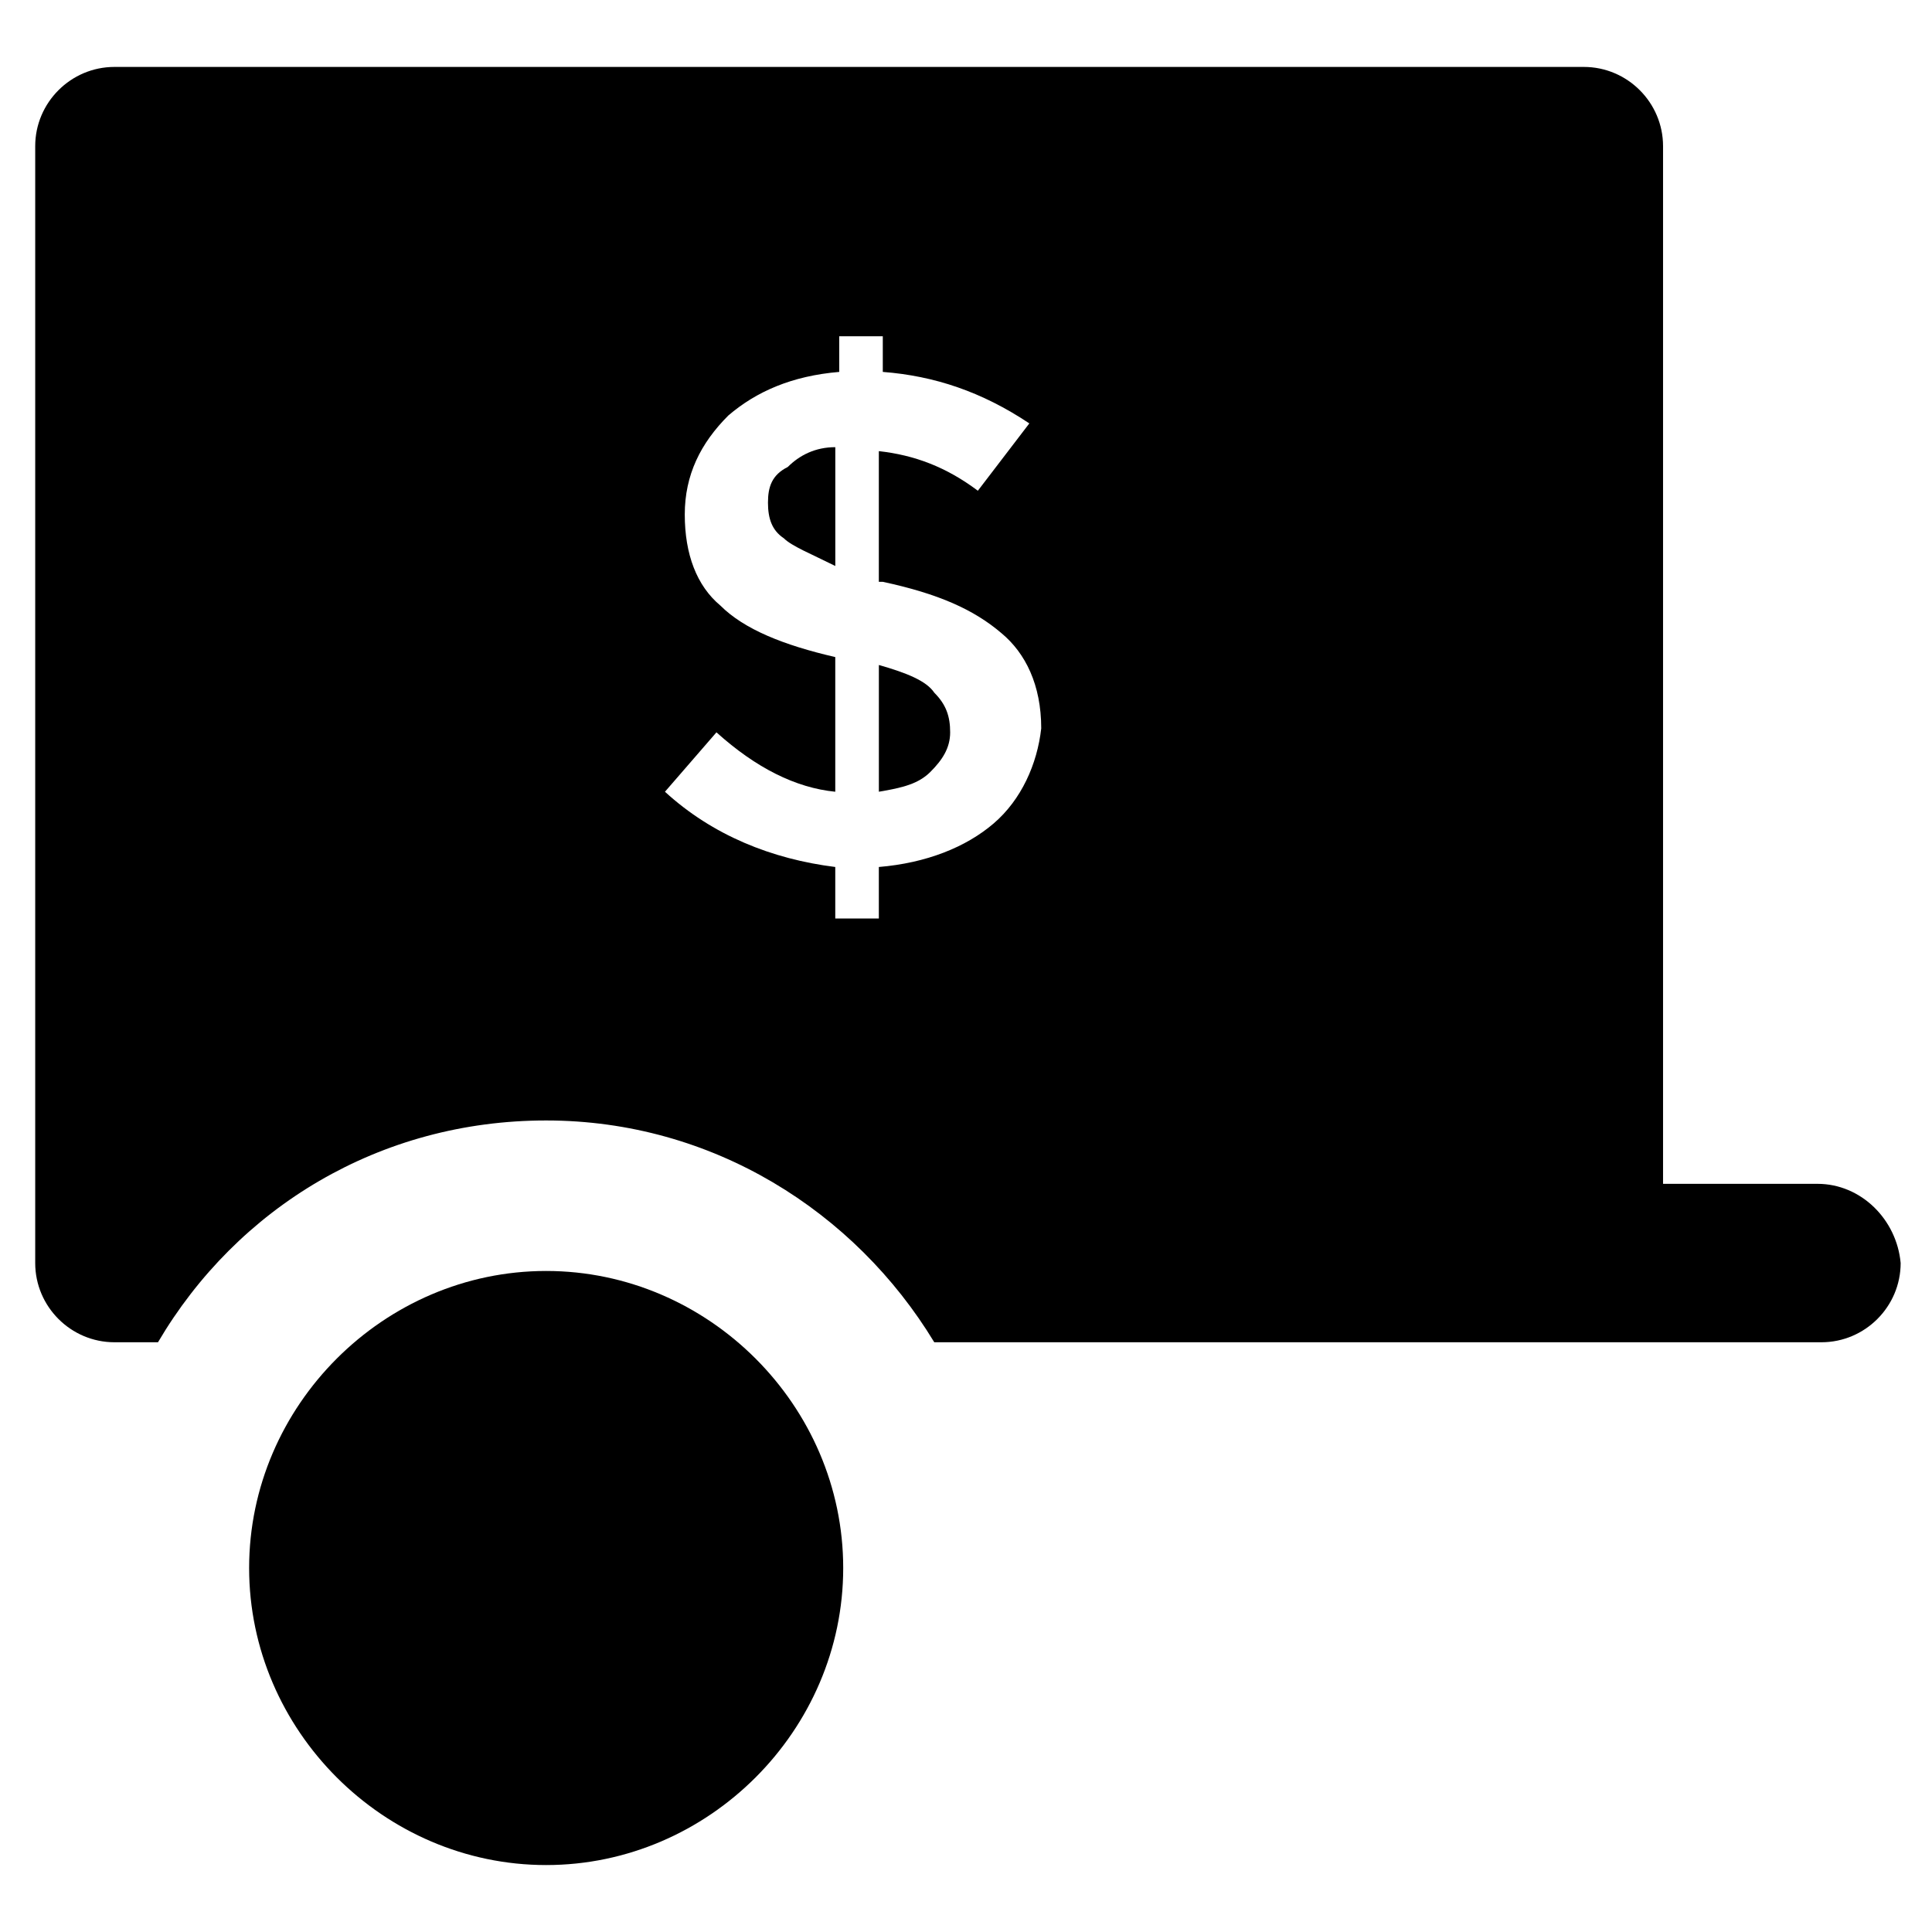
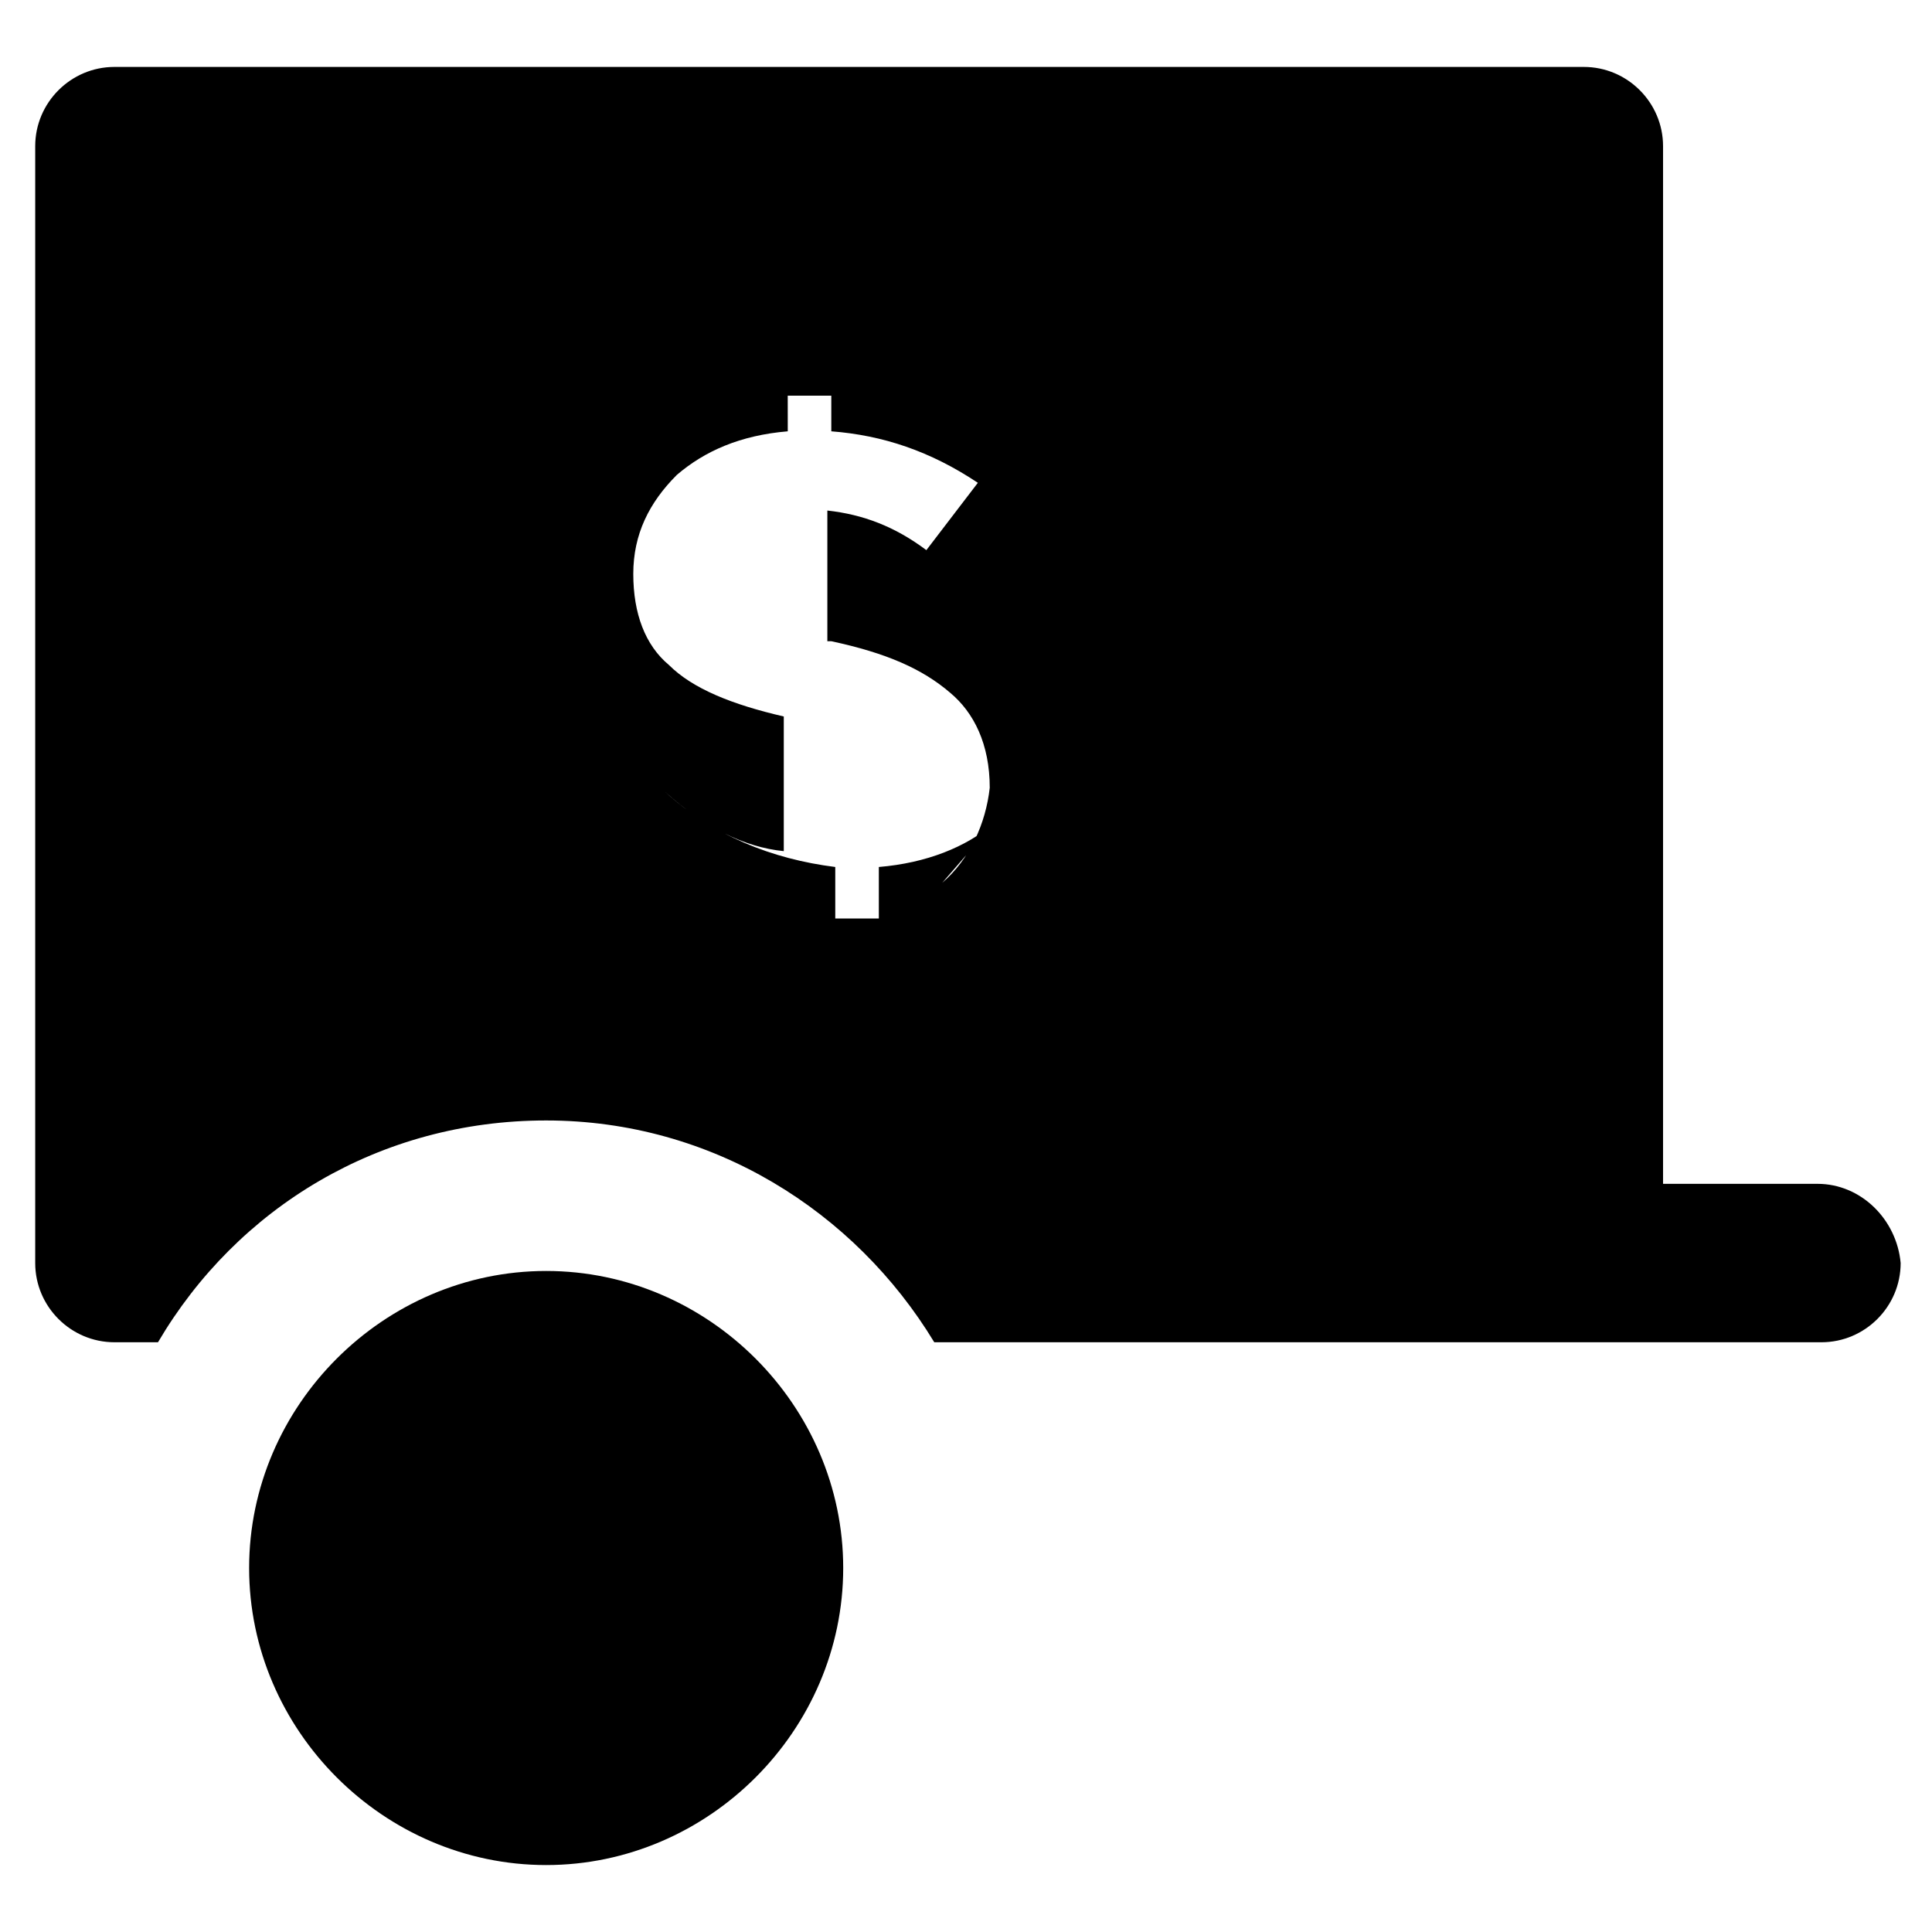
<svg xmlns="http://www.w3.org/2000/svg" fill="#000000" width="800px" height="800px" version="1.1" viewBox="144 144 512 512">
  <g>
    <path d="m288.74 480.82c-43.035 0-78.719 35.688-78.719 78.719 0 43.035 35.688 78.719 78.719 78.719 43.035 0 78.719-35.688 78.719-78.719s-35.688-78.719-78.719-78.719z" />
-     <path d="m625.66 457.73h-40.934v-275c0-11.547-9.445-20.992-20.992-20.992h-389.41c-11.547 0-20.992 9.445-20.992 20.992v295.99c0 11.547 9.445 20.992 20.992 20.992h11.547c20.992-35.688 58.777-58.777 102.86-58.777s81.867 24.141 102.86 58.777h235.11c11.547 0 20.992-9.445 20.992-20.992-1.043-11.547-10.492-20.992-22.035-20.992zm-218.32-95.516c-7.348 6.297-17.844 10.496-30.438 11.547v13.645h-11.547v-13.645c-16.793-2.098-32.539-8.398-45.133-19.941l13.645-15.742c10.496 9.445 20.992 14.695 31.488 15.742v-35.688c-13.645-3.148-24.141-7.348-30.438-13.645-6.297-5.246-9.445-13.645-9.445-24.141s4.199-18.895 11.547-26.238c7.348-6.297 16.793-10.496 29.391-11.547l-0.008-9.445h11.547v9.445c13.645 1.051 26.238 5.246 38.836 13.645l-13.645 17.844c-8.398-6.297-16.793-9.445-26.238-10.496v34.637h1.051c14.695 3.148 24.141 7.348 31.488 13.645 6.297 5.246 10.496 13.645 10.496 25.191-1.055 9.445-5.254 18.891-12.598 25.188z" />
-     <path d="m347.52 277.2c0 4.199 1.051 7.348 4.199 9.445 2.098 2.098 7.348 4.199 13.645 7.348v-31.488c-5.246 0-9.445 2.098-12.594 5.246-4.203 2.102-5.25 5.25-5.25 9.449z" />
-     <path d="m376.91 320.23v33.586c6.297-1.051 10.496-2.098 13.645-5.246 3.148-3.148 5.246-6.297 5.246-10.496s-1.051-7.348-4.199-10.496c-2.094-3.152-7.344-5.25-14.691-7.348z" />
+     <path d="m625.66 457.73h-40.934v-275c0-11.547-9.445-20.992-20.992-20.992h-389.41c-11.547 0-20.992 9.445-20.992 20.992v295.99c0 11.547 9.445 20.992 20.992 20.992h11.547c20.992-35.688 58.777-58.777 102.86-58.777s81.867 24.141 102.86 58.777h235.11c11.547 0 20.992-9.445 20.992-20.992-1.043-11.547-10.492-20.992-22.035-20.992zm-218.32-95.516c-7.348 6.297-17.844 10.496-30.438 11.547v13.645h-11.547v-13.645c-16.793-2.098-32.539-8.398-45.133-19.941c10.496 9.445 20.992 14.695 31.488 15.742v-35.688c-13.645-3.148-24.141-7.348-30.438-13.645-6.297-5.246-9.445-13.645-9.445-24.141s4.199-18.895 11.547-26.238c7.348-6.297 16.793-10.496 29.391-11.547l-0.008-9.445h11.547v9.445c13.645 1.051 26.238 5.246 38.836 13.645l-13.645 17.844c-8.398-6.297-16.793-9.445-26.238-10.496v34.637h1.051c14.695 3.148 24.141 7.348 31.488 13.645 6.297 5.246 10.496 13.645 10.496 25.191-1.055 9.445-5.254 18.891-12.598 25.188z" />
  </g>
</svg>